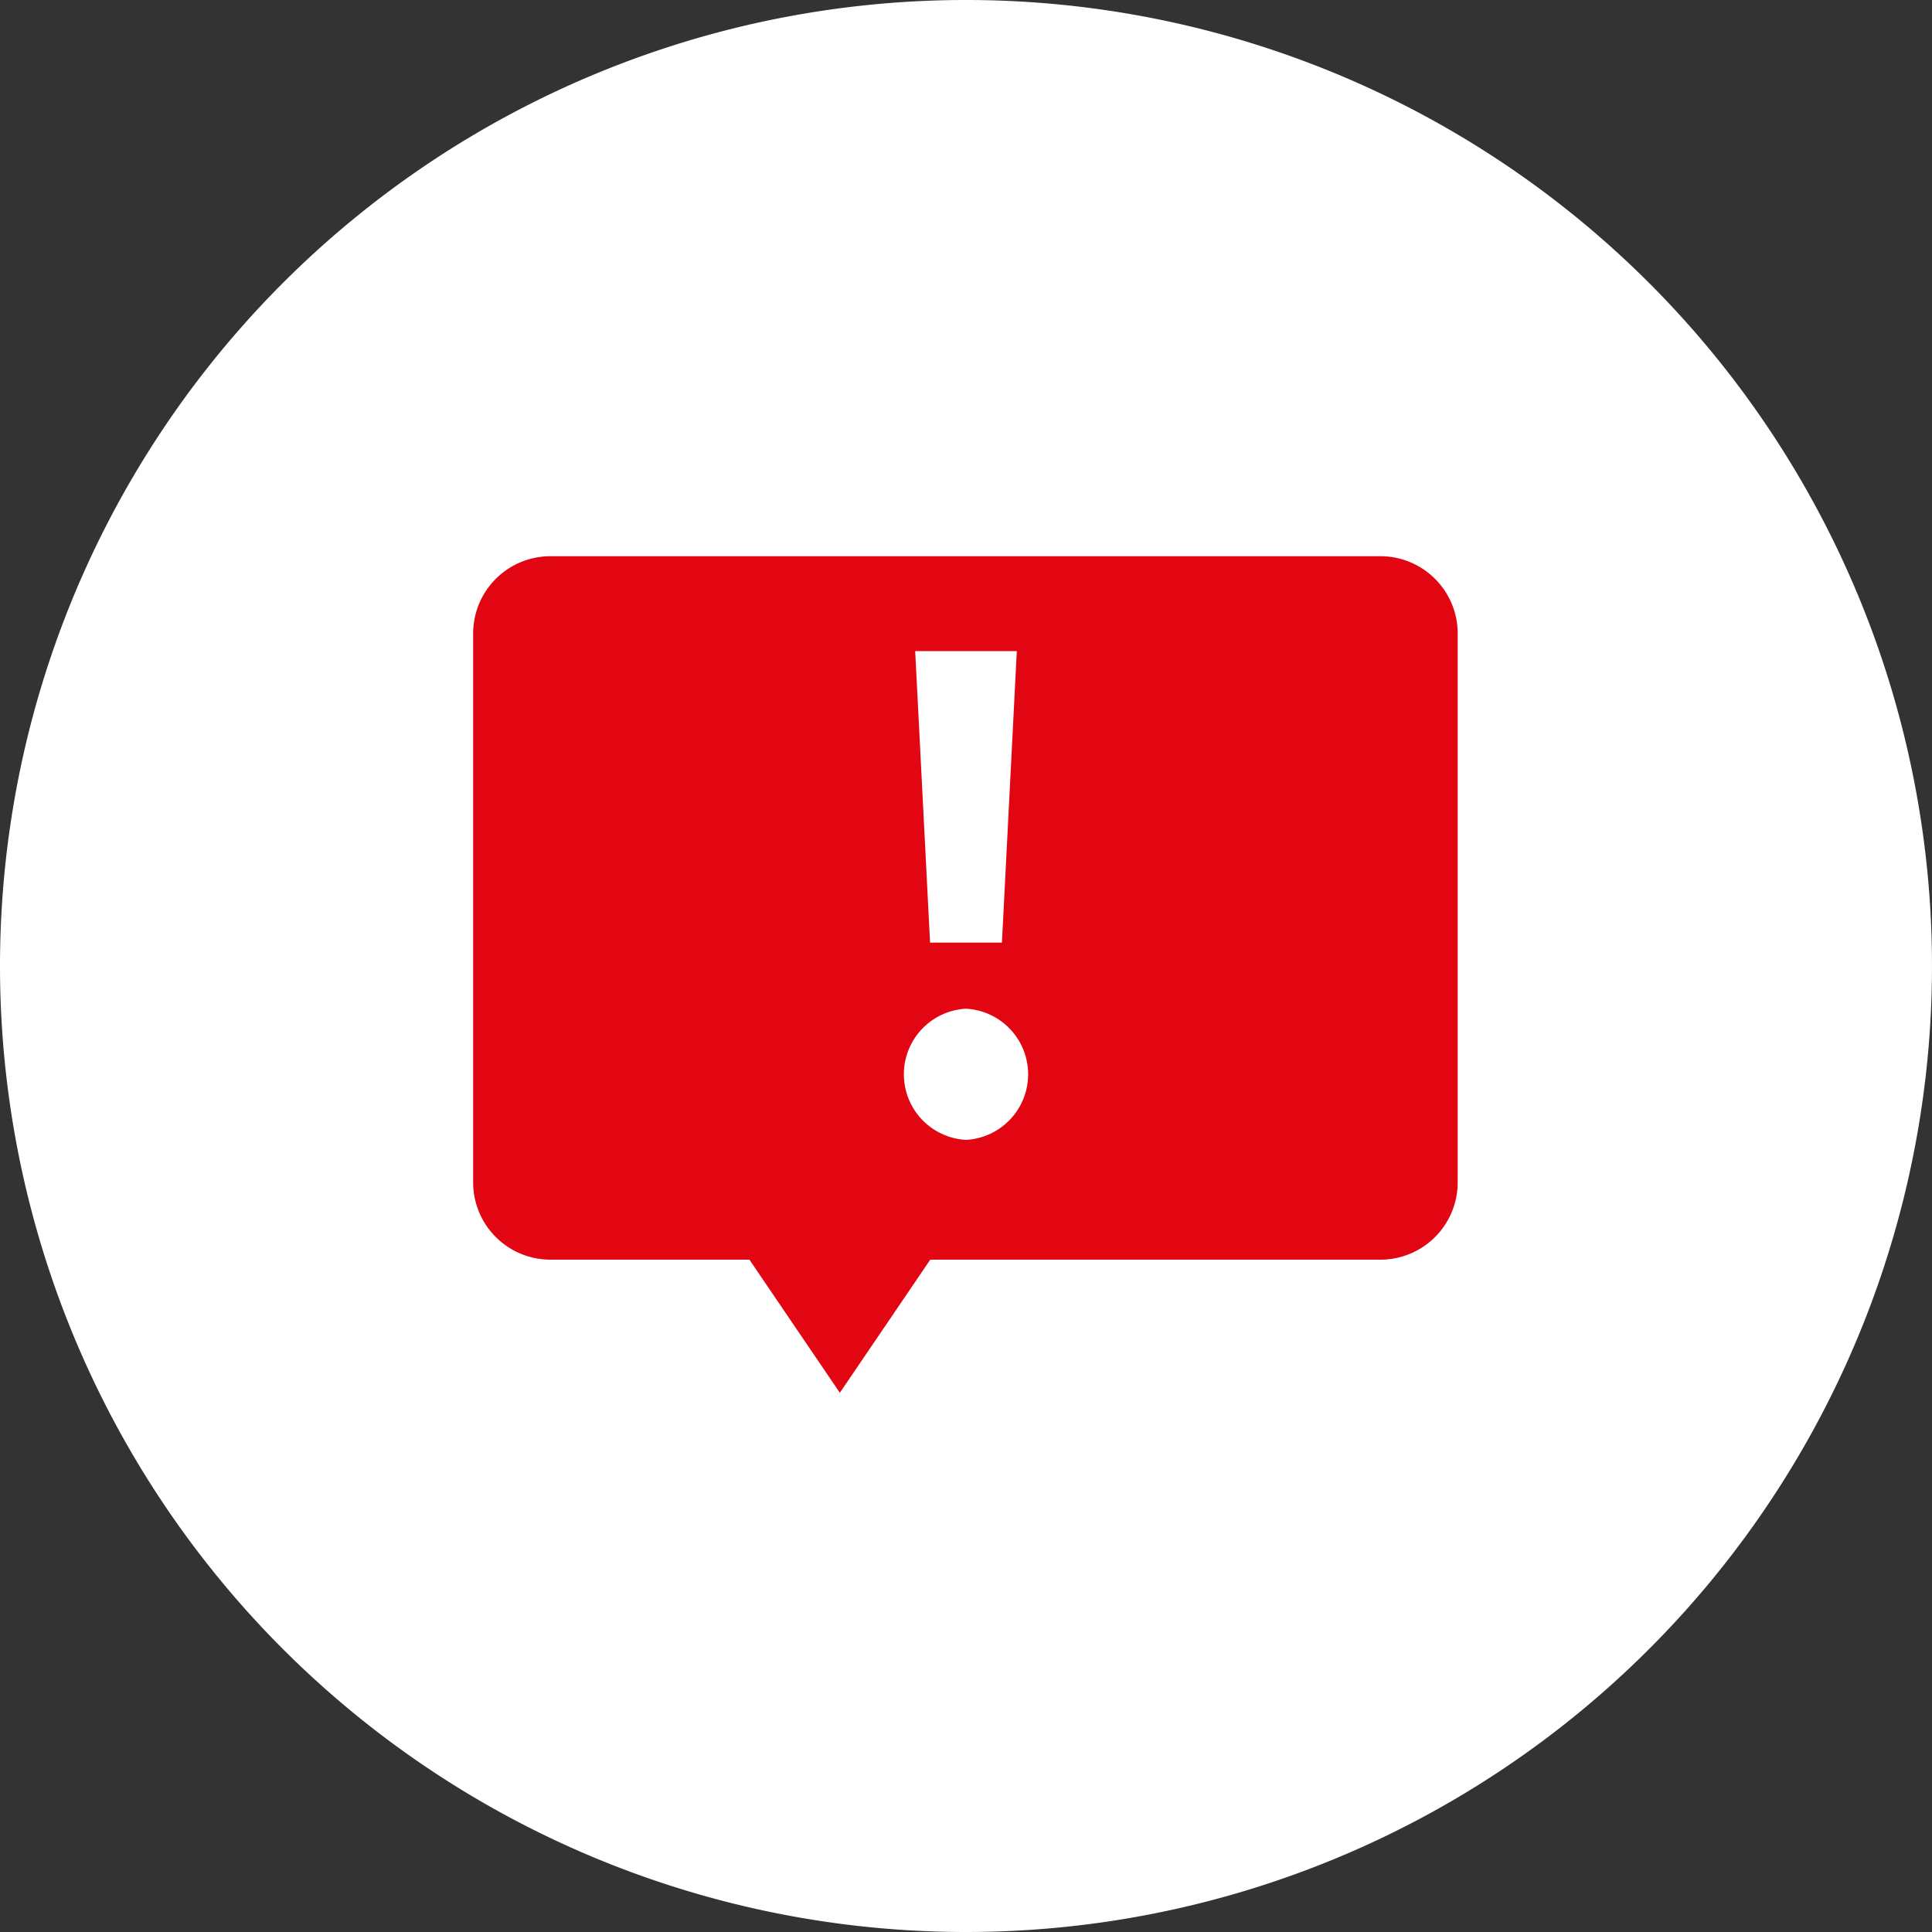
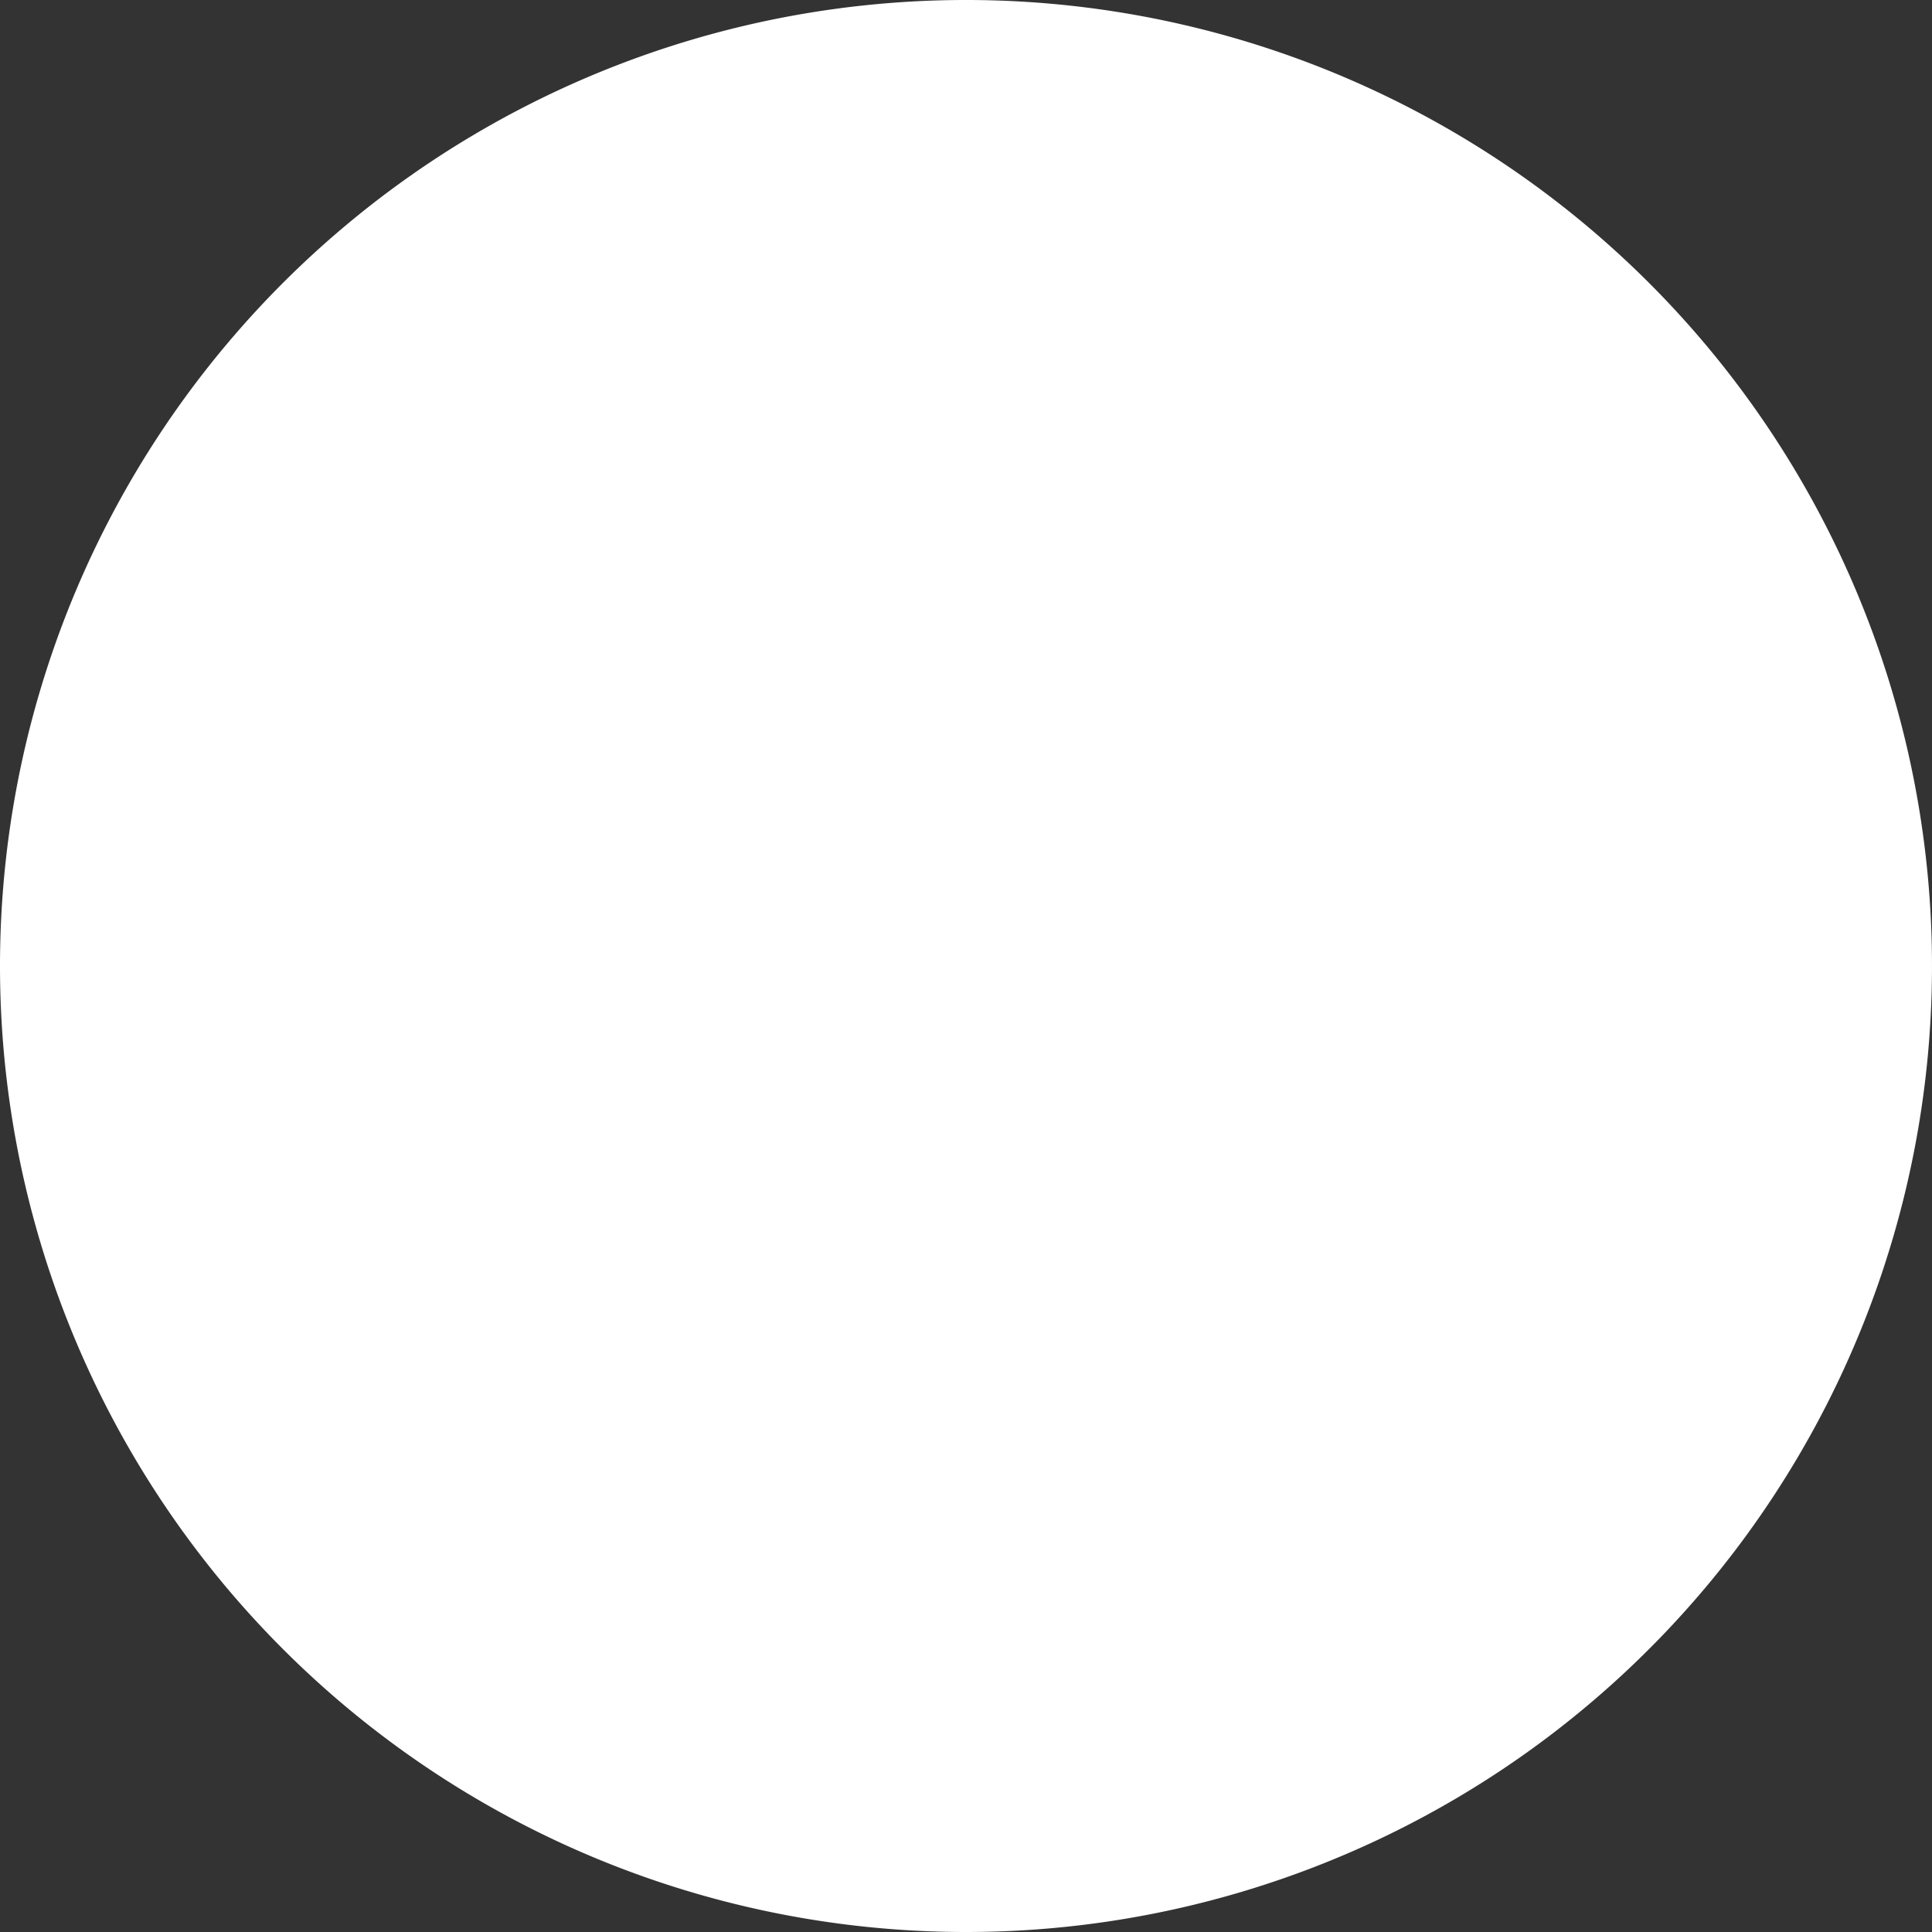
<svg xmlns="http://www.w3.org/2000/svg" viewBox="0 0 100 100">
  <rect x="0" y="0" width="100" height="100" fill="#333333" stroke="none" />
  <defs>
    <style>.cls-1{fill:#fff;}.cls-2{fill:#e20613;}</style>
  </defs>
  <title>Element 7</title>
  <g id="Ebene_2" data-name="Ebene 2">
    <g id="Ebene_1-2" data-name="Ebene 1">
      <path class="cls-1" d="M50,100A50,50,0,1,0,0,50a50,50,0,0,0,50,50" />
-       <path class="cls-2" d="M71.49,28.79h-43a4,4,0,0,0-4,4V61.2a4,4,0,0,0,4,4h10.3l4.68,6.89,4.68-6.89h23.3a4,4,0,0,0,4-4V32.8A4,4,0,0,0,71.49,28.79ZM52.63,33.7l-.77,15.09H48.14L47.37,33.7ZM50,59a3.4,3.4,0,0,1,0-6.79A3.4,3.4,0,0,1,50,59Z" />
    </g>
  </g>
</svg>